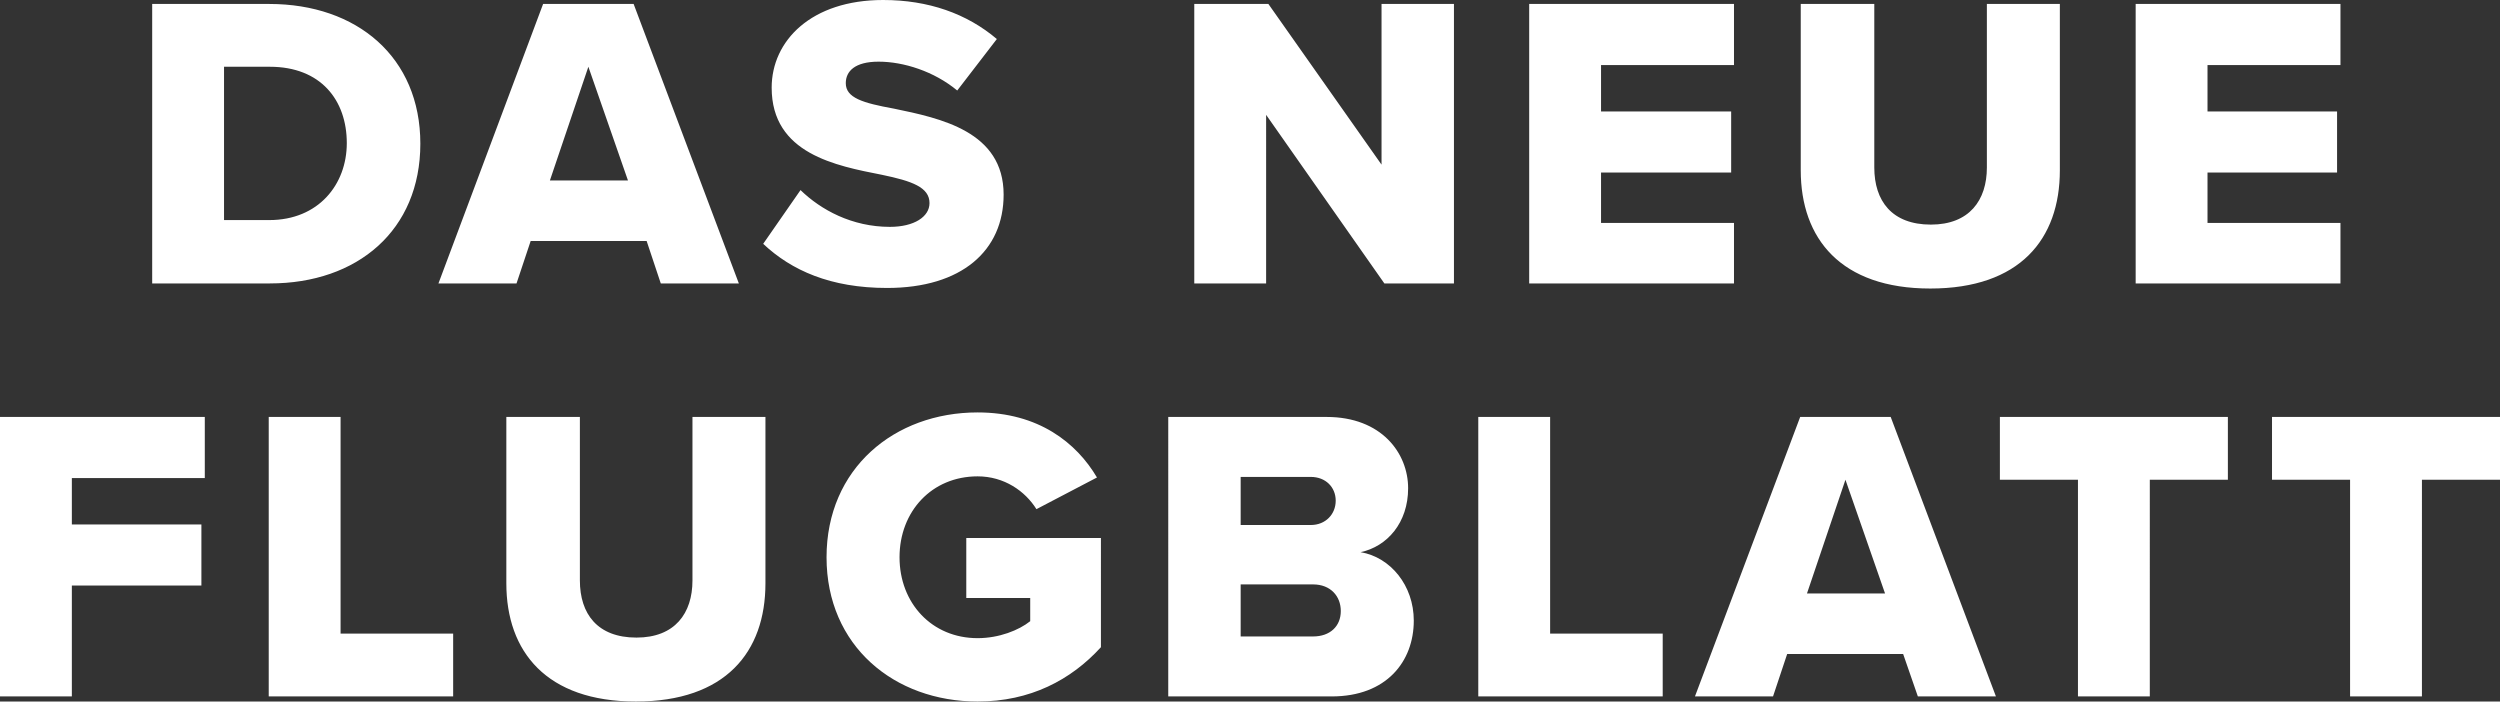
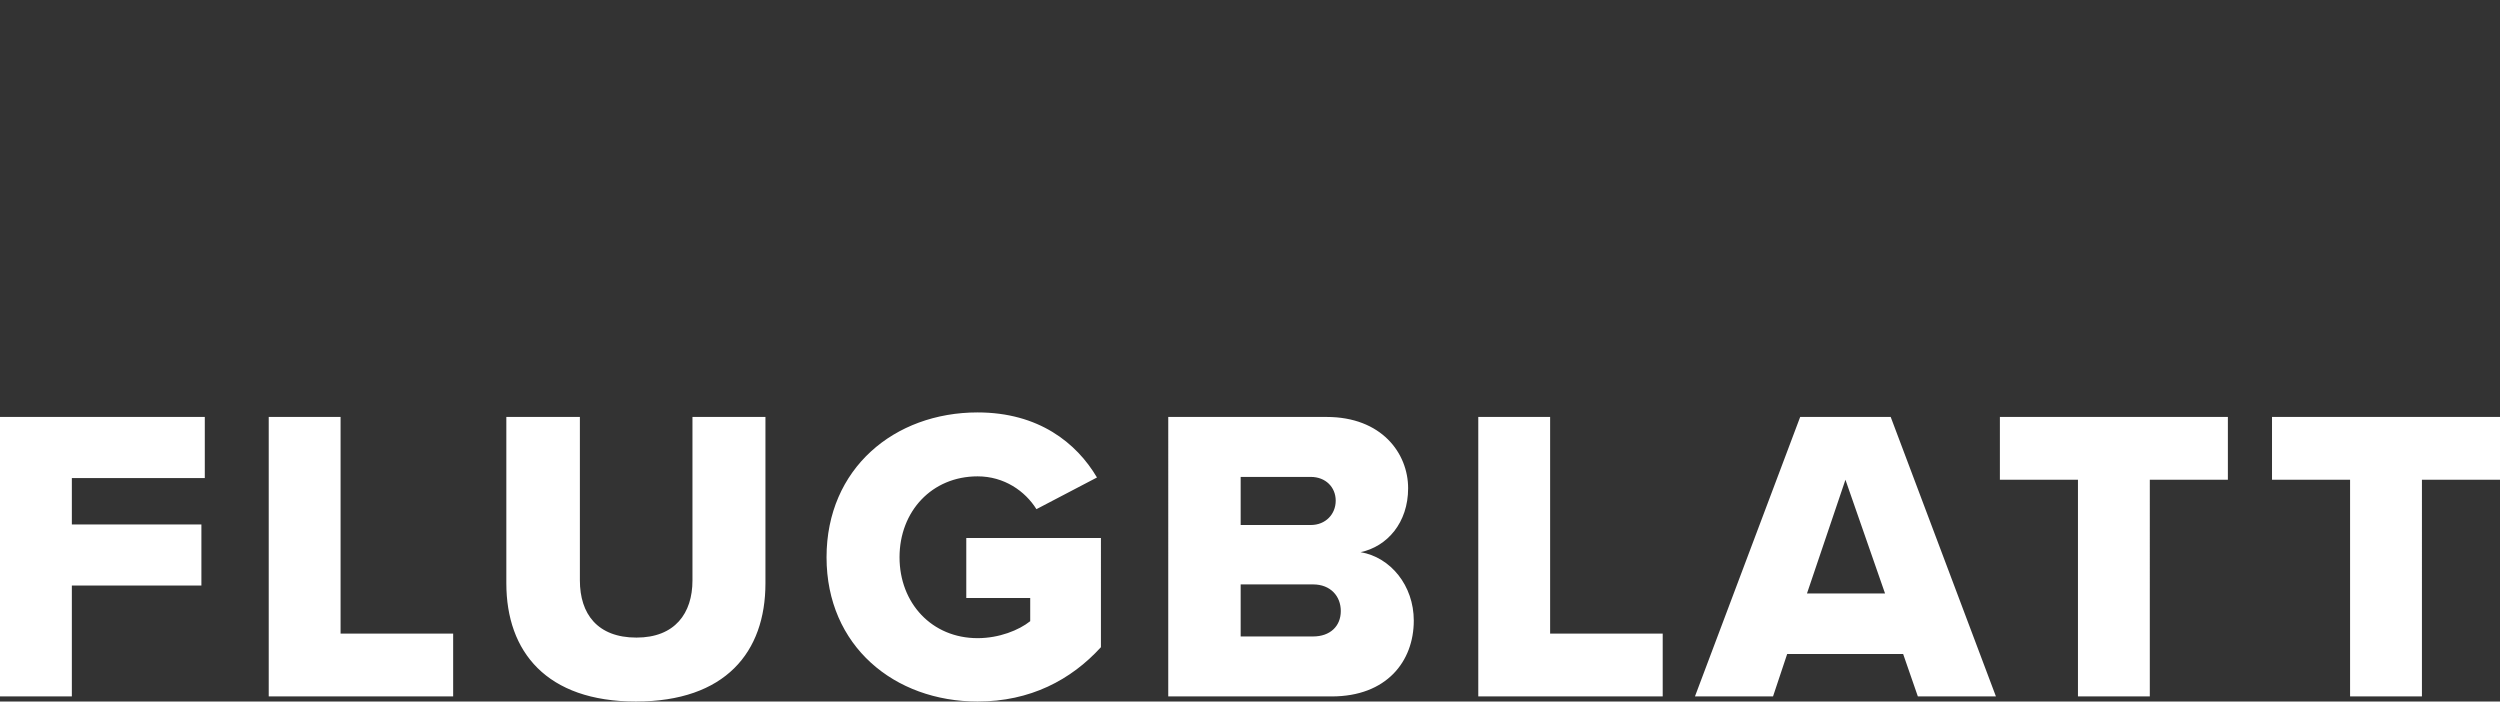
<svg xmlns="http://www.w3.org/2000/svg" version="1.1" id="Ebene_2_1_" x="0px" y="0px" viewBox="0 0 441.9 124" style="enable-background:new 0 0 441.9 124;" xml:space="preserve">
  <rect x="0" y="0" width="441.9" height="124" fill="#333333" stroke="none" />
  <style type="text/css">
	.st0{fill:#FFFFFF;}
</style>
  <path class="st0" d="M415.4,123.1h12.7V84.8h13.8V73.7h-40.3v11.1h13.8V123.1z M367.3,123.1h12.7V84.8h13.8V73.7h-40.3v11.1h13.8  V123.1z M326.2,84.8l7,20.1h-13.8L326.2,84.8z M339,123.1h13.8l-18.6-49.4h-16l-18.6,49.4h13.8l2.5-7.5h20.5L339,123.1z   M261.3,123.1h32.6V112H274V73.7h-12.7V123.1z M219.3,112.5v-9.2h12.8c3.1,0,4.9,2.1,4.9,4.7c0,2.7-1.9,4.5-4.9,4.5H219.3z   M219.3,92.8v-8.5h12.4c2.6,0,4.4,1.8,4.4,4.2c0,2.4-1.8,4.3-4.4,4.3H219.3z M206.5,123.1h28.9c9.7,0,14.5-6.2,14.5-13.4  c0-6.2-4.1-11.2-9.4-12.1c4.7-1,8.4-5.2,8.4-11.3c0-6.2-4.7-12.6-14.4-12.6h-28V123.1z M146.1,98.5c0,15.7,12,25.5,26.7,25.5  c9.3,0,16.5-3.8,21.8-9.6V95.1h-23.8v10.6h11.3v4.1c-2,1.6-5.5,3-9.3,3c-8.1,0-13.8-6.2-13.8-14.3s5.7-14.3,13.8-14.3  c4.7,0,8.4,2.6,10.4,5.8l10.7-5.6c-3.6-6.1-10.3-11.5-21.1-11.5C158.1,72.9,146.1,82.8,146.1,98.5 M89.5,103.1  c0,12.1,7.1,20.9,22.9,20.9s22.9-8.7,22.9-20.9V73.7h-12.9v28.9c0,5.8-3.1,10.1-9.9,10.1c-6.9,0-10-4.2-10-10.1V73.7h-13V103.1z   M47.5,123.1h32.6V112H60.2V73.7H47.5V123.1z M0,123.1h12.7v-19.6h22.9V92.7H12.7v-8.2h23.5V73.7H0V123.1z" />
-   <path class="st0" d="M377.5,50.1h36.2V39.4h-23.5v-8.9h22.9V19.7h-22.9v-8.2h23.5V0.7h-36.2V50.1z M318.3,30.1  c0,12.1,7.1,20.9,22.9,20.9s22.9-8.7,22.9-20.9V0.7h-12.9v28.9c0,5.8-3.1,10.1-9.9,10.1c-6.9,0-10-4.2-10-10.1V0.7h-13V30.1z   M270.3,50.1h36.2V39.4H283v-8.9H306V19.7H283v-8.2h23.5V0.7h-36.2V50.1z M244.7,50.1H257V0.7h-12.8v28.4l-20-28.4h-13.1v49.4h12.7  V20.3L244.7,50.1z M134.9,43.1c5,4.7,11.9,7.8,21.9,7.8c13.2,0,20.6-6.6,20.6-16.5c0-11.2-11.2-13.5-19.4-15.2  c-5.5-1-8.5-1.9-8.5-4.5c0-2.1,1.6-3.8,5.8-3.8c4.4,0,9.8,1.7,13.9,5.1l7-9.1C170.9,2.4,164.1,0,156.1,0c-12.7,0-19.7,7.2-19.7,15.5  c0,11.7,11.4,13.8,19.5,15.4c5.3,1.1,8.4,2.2,8.4,5c0,2.4-2.7,4.2-7,4.2c-6.7,0-12.2-3-15.8-6.5L134.9,43.1z M104,11.8l7,20.1H97.2  L104,11.8z M116.8,50.1h13.8L112,0.7h-16L77.5,50.1h13.8l2.5-7.5h20.5L116.8,50.1z M39.6,39V11.8h8.1c9,0,13.6,5.9,13.6,13.5  c0,7.3-5,13.6-13.7,13.6H39.6z M26.9,50.1h20.8c15.5,0,26.6-9.4,26.6-24.7S63.1,0.7,47.6,0.7H26.9V50.1z" />
</svg>